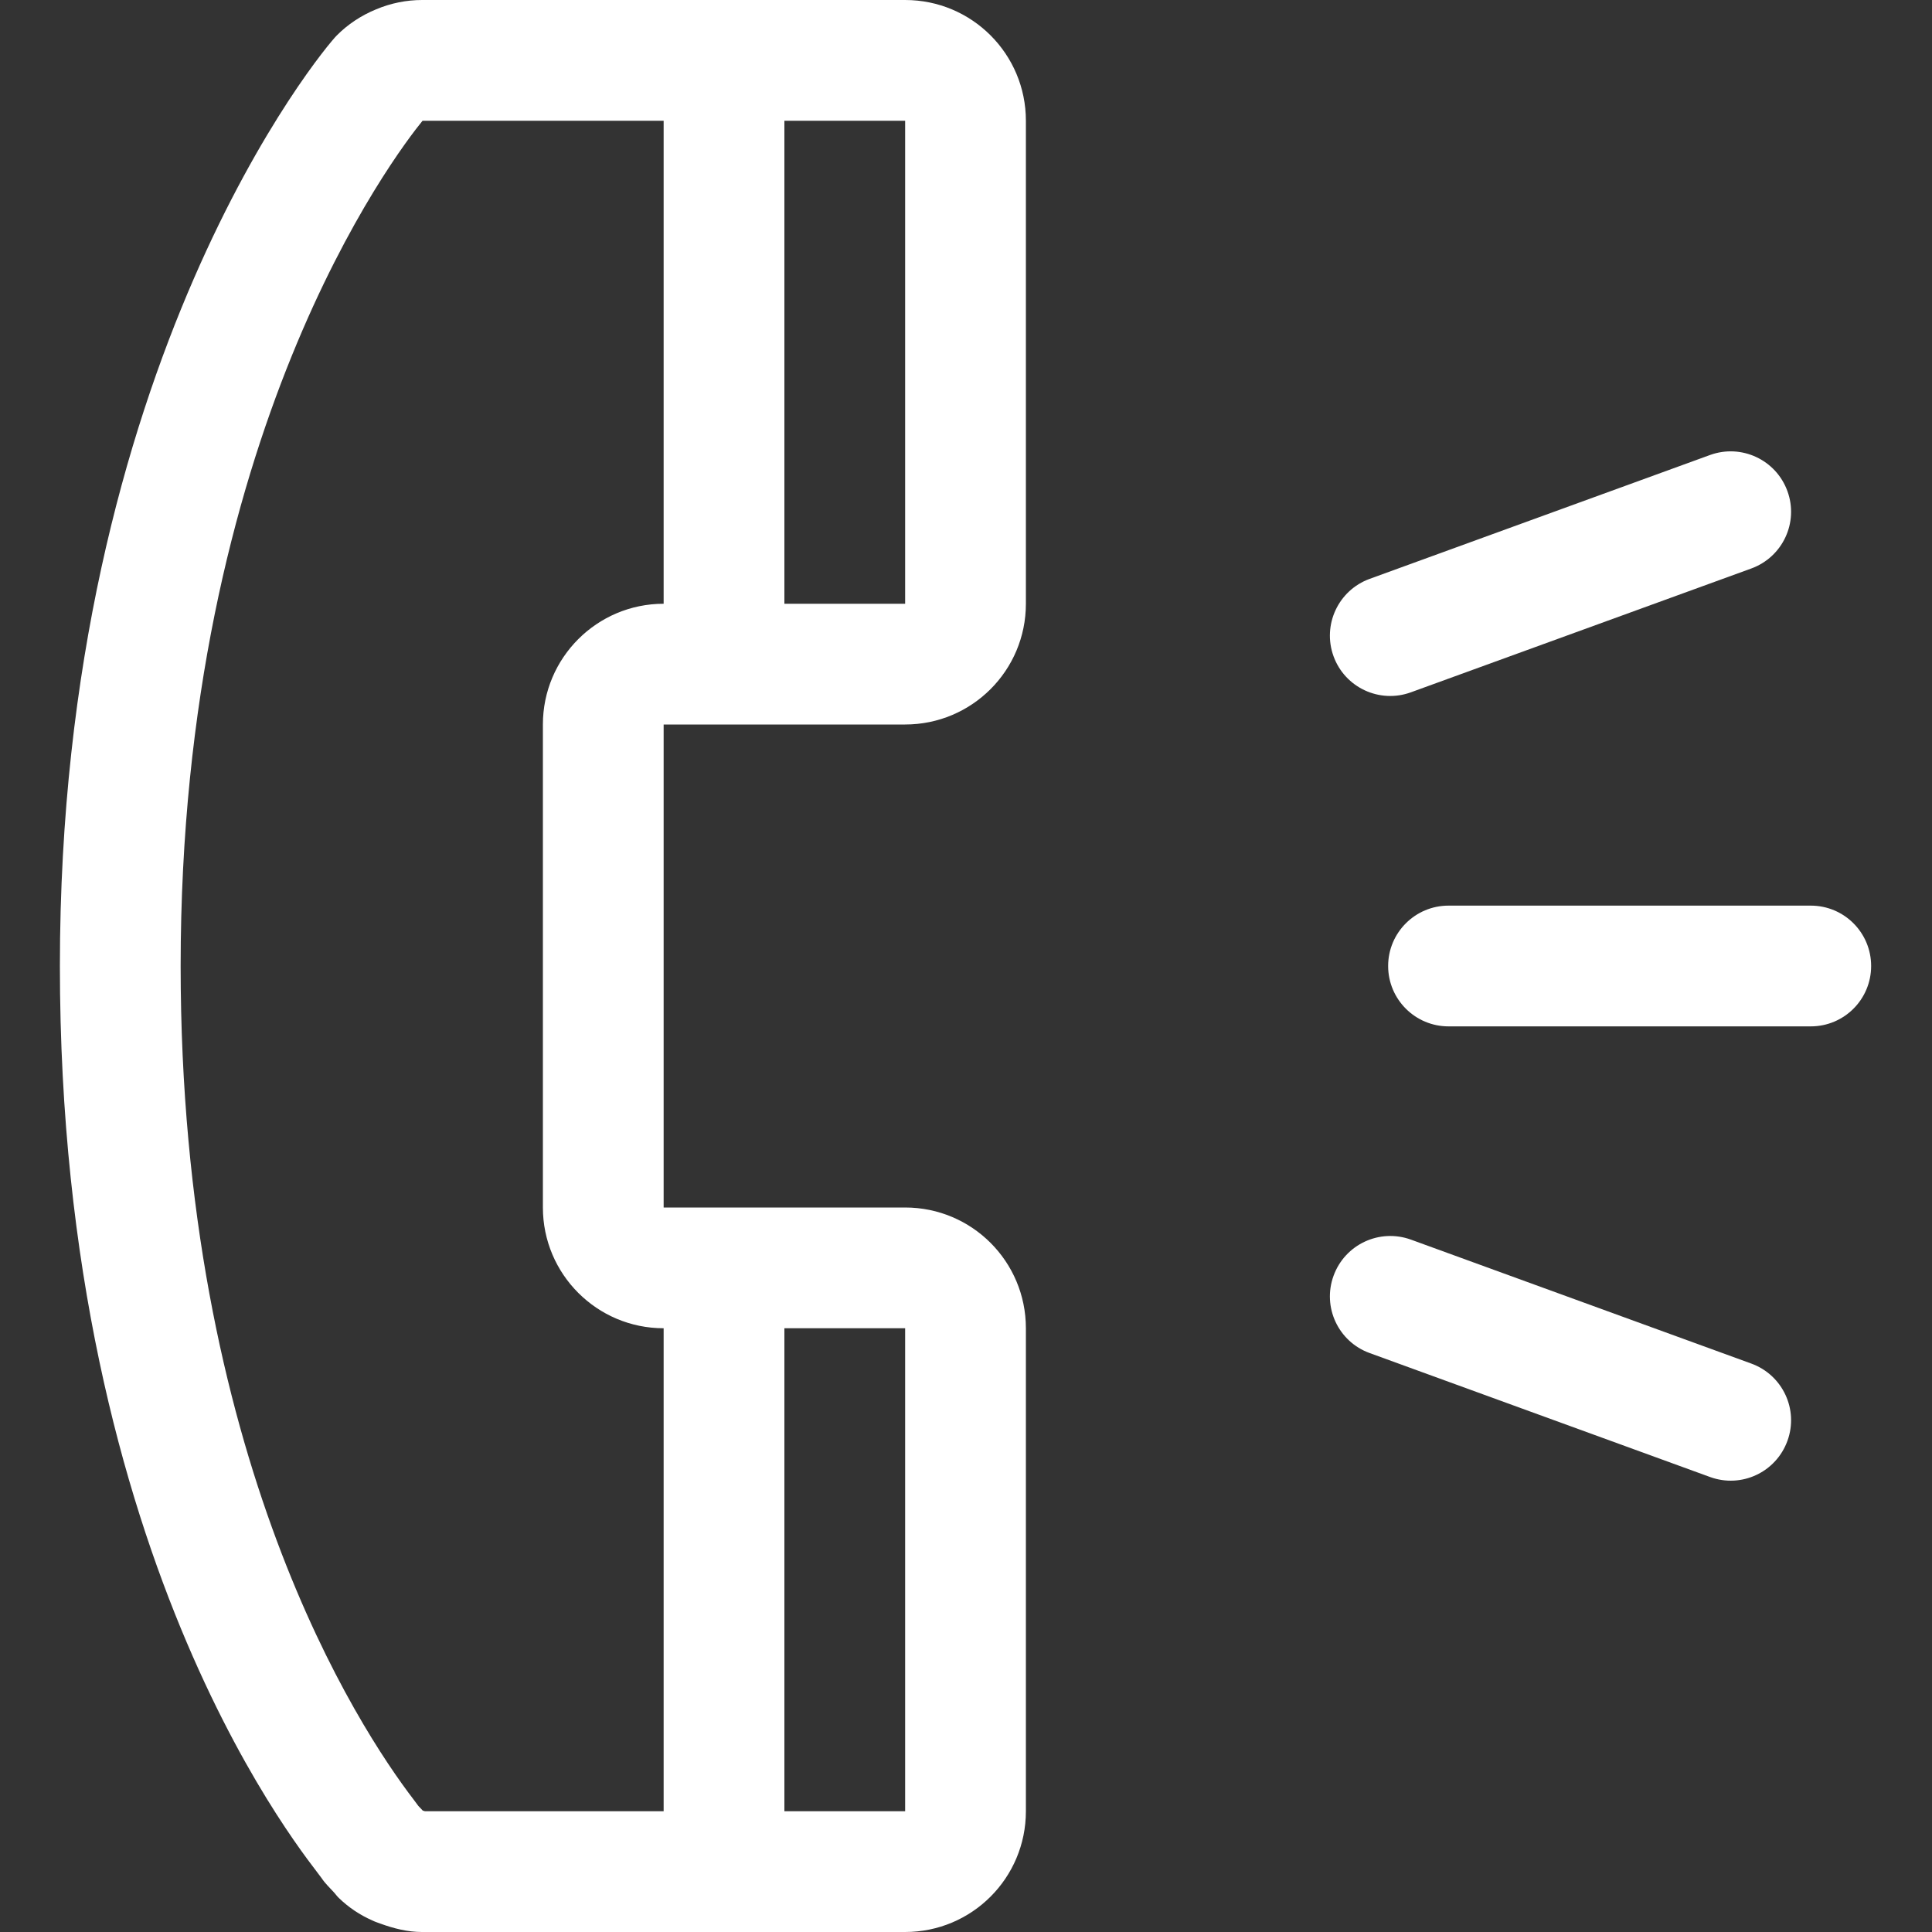
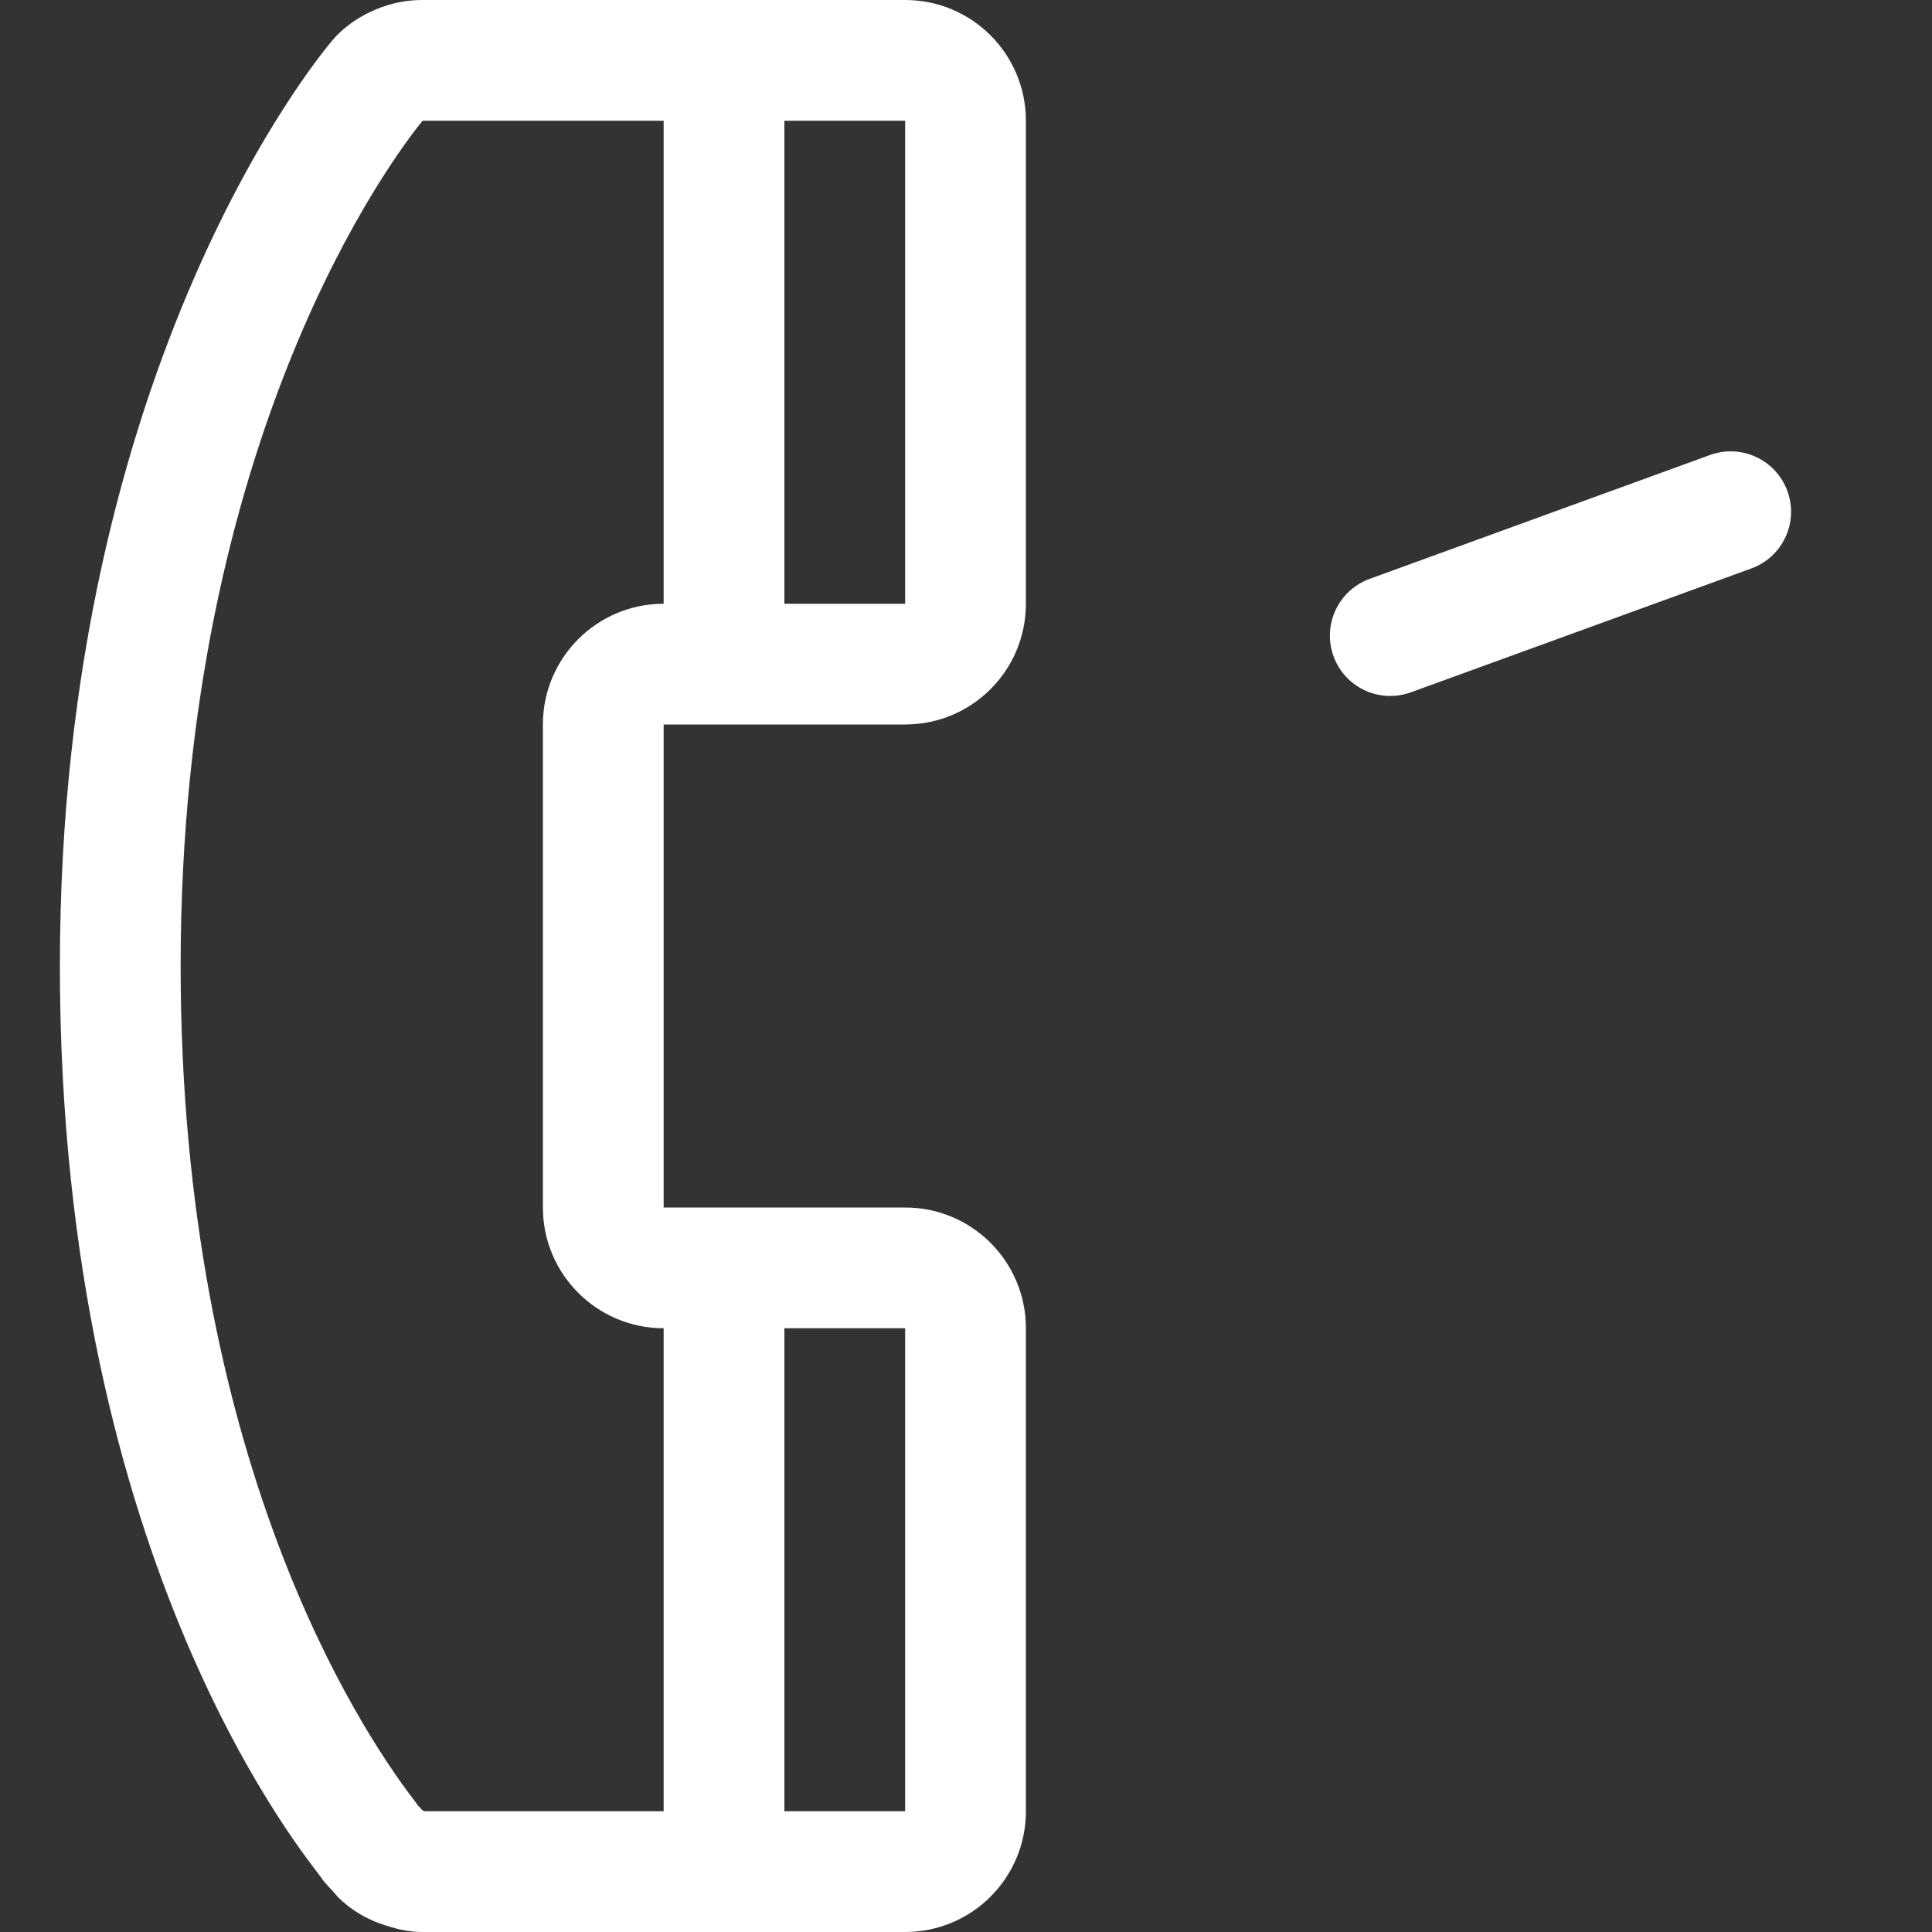
<svg xmlns="http://www.w3.org/2000/svg" width="24" height="24" viewBox="0 0 24 24" fill="none">
  <rect x="0" y="0" width="24" height="24" fill="#333333" stroke="none" />
  <g clip-path="url(#clip0_52_1740)">
-     <path d="M22.494 11.25H17.994C17.58 11.25 17.244 11.586 17.244 12C17.244 12.414 17.58 12.75 17.994 12.75H22.494C22.909 12.75 23.244 12.414 23.244 12C23.244 11.586 22.909 11.25 22.494 11.25Z" fill="white" />
    <path d="M17.527 8.6L21.755 7.062C22.145 6.92 22.346 6.49 22.204 6.101C22.062 5.711 21.632 5.511 21.243 5.652L17.014 7.191C16.625 7.333 16.424 7.763 16.566 8.153C16.708 8.542 17.138 8.742 17.527 8.6Z" fill="white" />
-     <path d="M21.756 16.939L17.527 15.399C17.137 15.258 16.708 15.458 16.566 15.848C16.424 16.237 16.625 16.667 17.014 16.808L21.243 18.348C21.633 18.49 22.062 18.289 22.204 17.899C22.346 17.51 22.145 17.081 21.756 16.939Z" fill="white" />
    <path d="M11.244 0H5.244C5.049 0 4.855 0.039 4.672 0.116C4.487 0.192 4.32 0.302 4.181 0.443C4.031 0.592 0.744 4.5 0.744 12C0.744 19.5 3.863 23.133 3.996 23.332C4.039 23.397 4.094 23.448 4.144 23.503C4.168 23.528 4.185 23.555 4.21 23.578C4.333 23.697 4.472 23.789 4.624 23.856C4.656 23.872 4.69 23.883 4.723 23.895C4.89 23.956 5.064 24 5.241 24C5.243 24 5.244 24 5.244 24H9.744H11.244C12.073 24 12.744 23.329 12.744 22.5V16.5C12.744 15.671 12.073 15 11.244 15H8.244V9H11.244C12.073 9 12.744 8.329 12.744 7.5V1.5C12.744 0.671 12.073 0 11.244 0ZM11.244 16.5V22.5H9.744V16.5H11.244ZM6.744 9V15C6.744 15.828 7.416 16.5 8.244 16.5V22.5H5.279C5.269 22.497 5.26 22.494 5.25 22.491C5.246 22.485 5.242 22.48 5.236 22.475L5.197 22.434C5.181 22.412 5.161 22.386 5.139 22.356C4.46 21.47 2.244 18.105 2.244 12C2.244 5.396 4.918 1.906 5.249 1.5H8.244V7.5C7.416 7.5 6.744 8.172 6.744 9ZM11.244 7.5H9.744V1.5H11.244V7.5Z" fill="white" />
  </g>
  <defs>
    <clipPath id="clip0_52_1740">
      <rect width="24" height="24" fill="white" transform="translate(-0.006)" />
    </clipPath>
  </defs>
</svg>